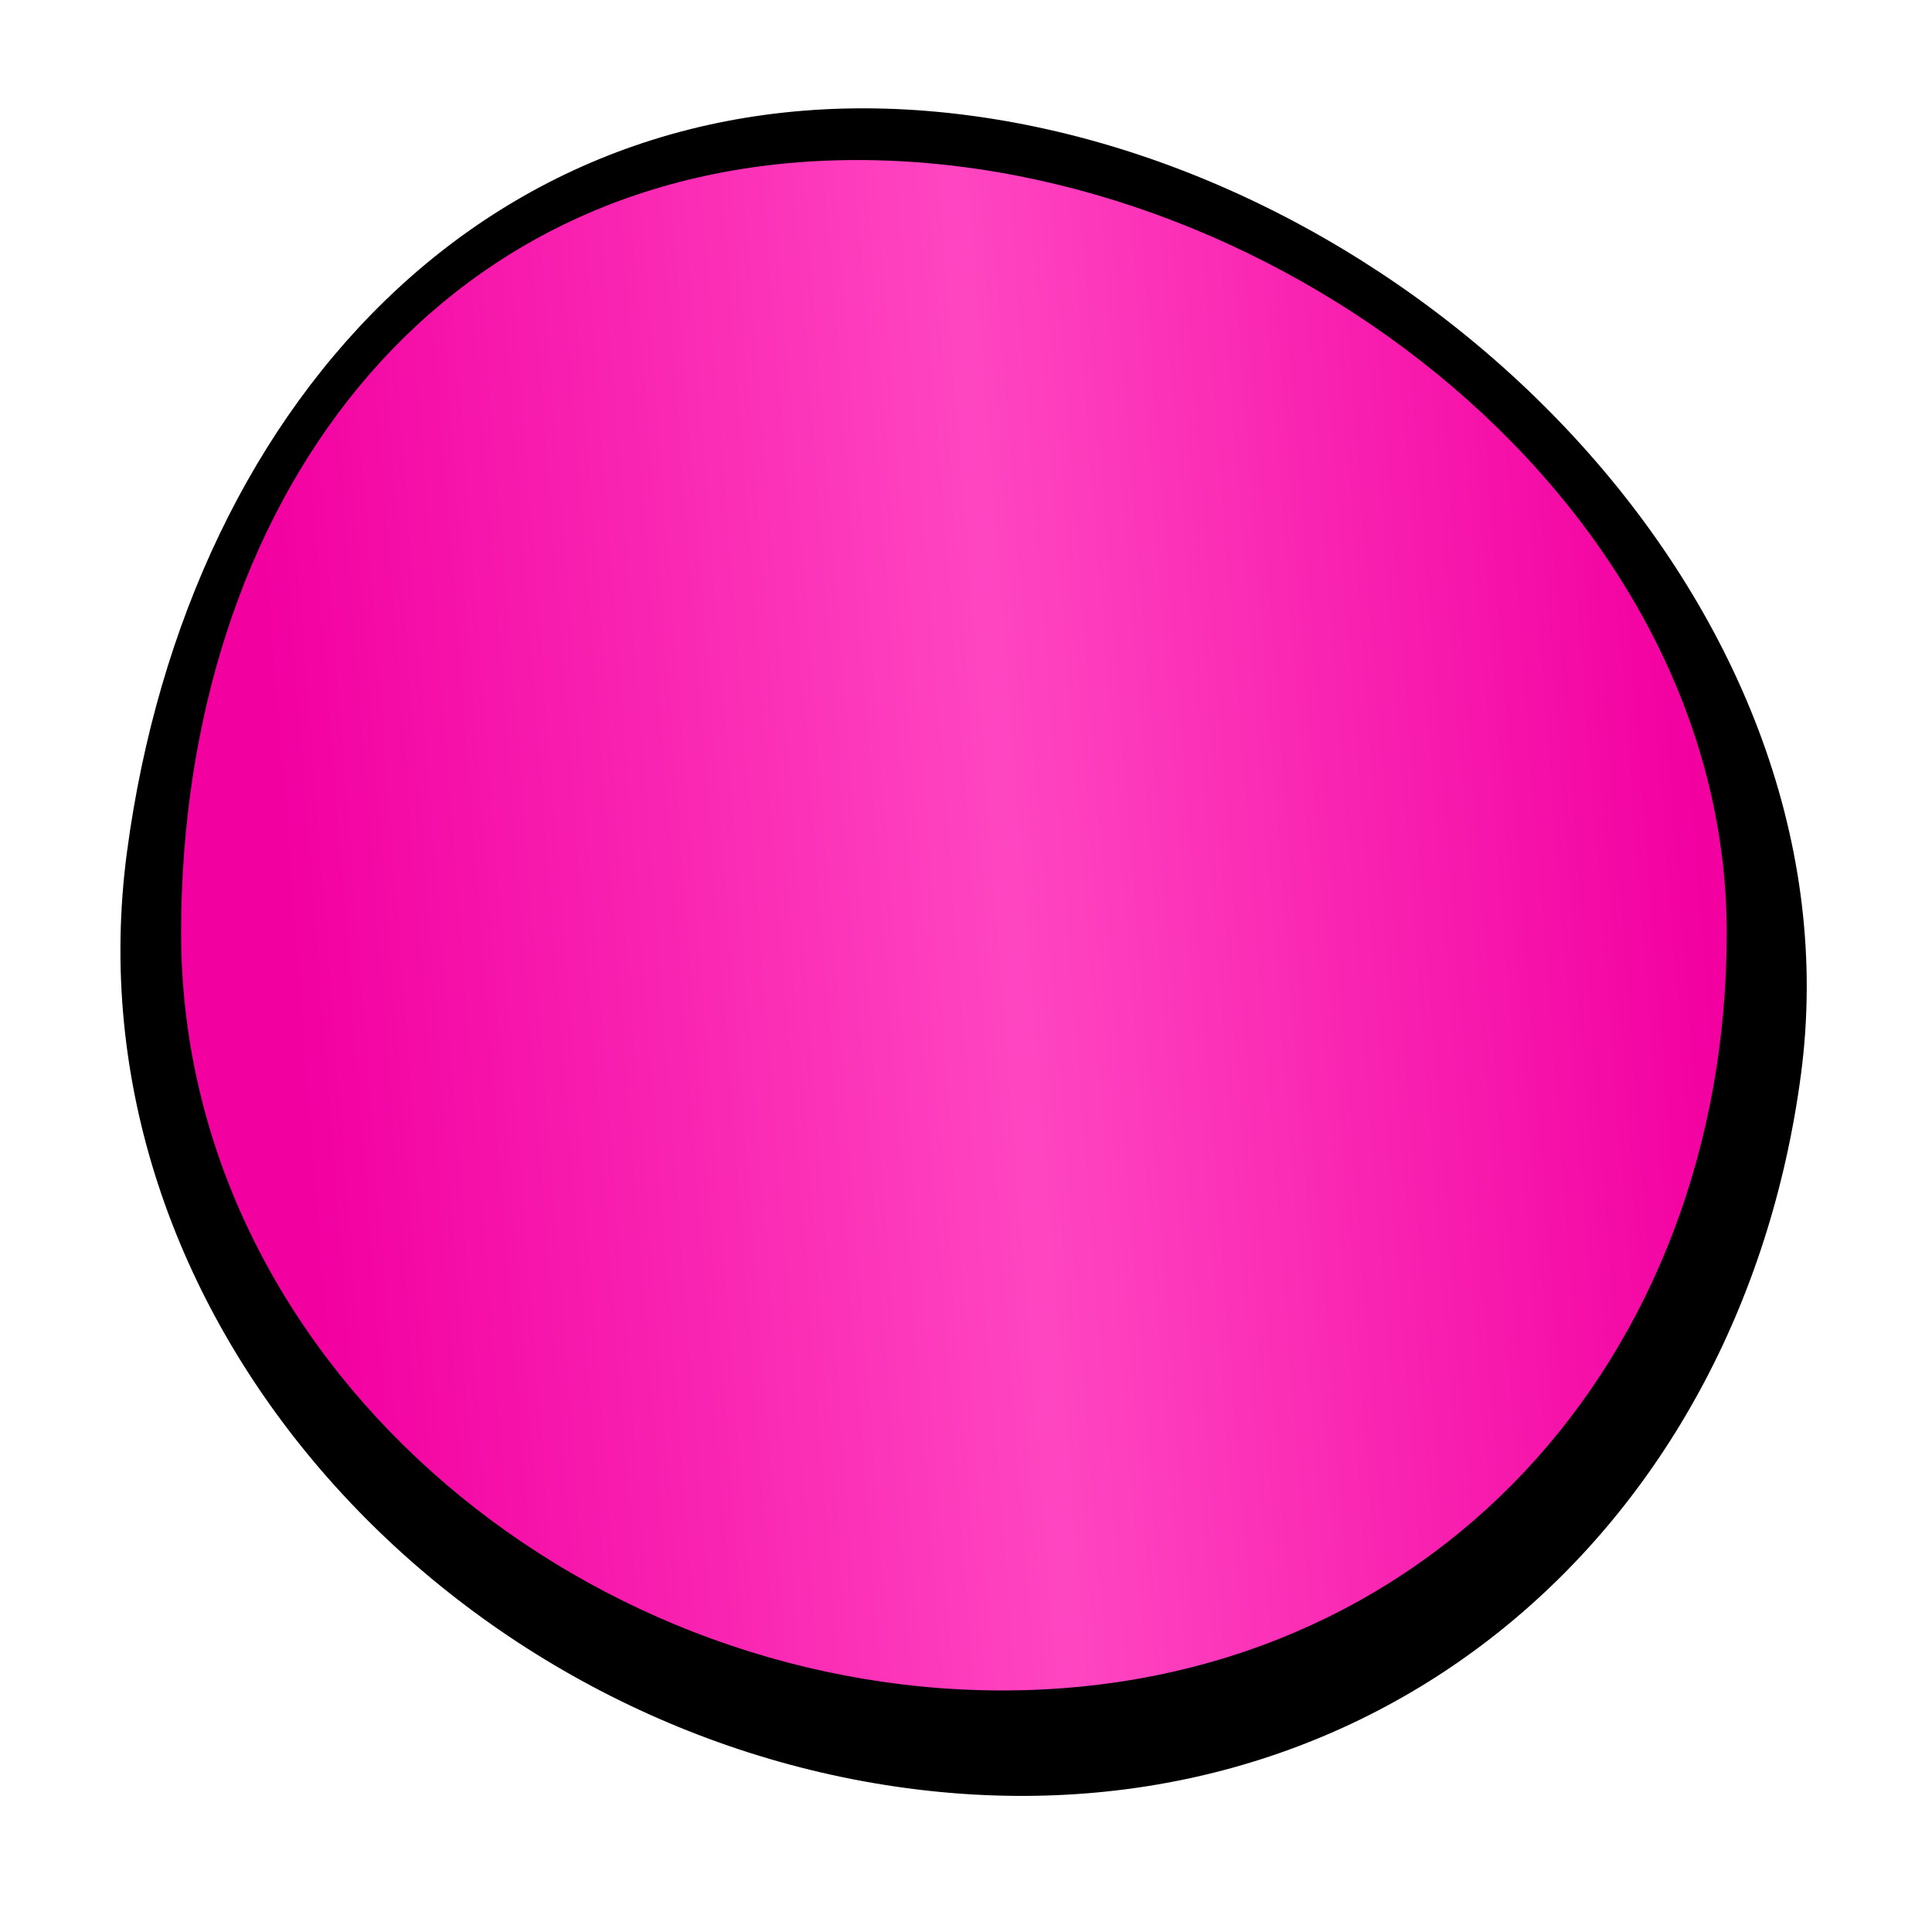
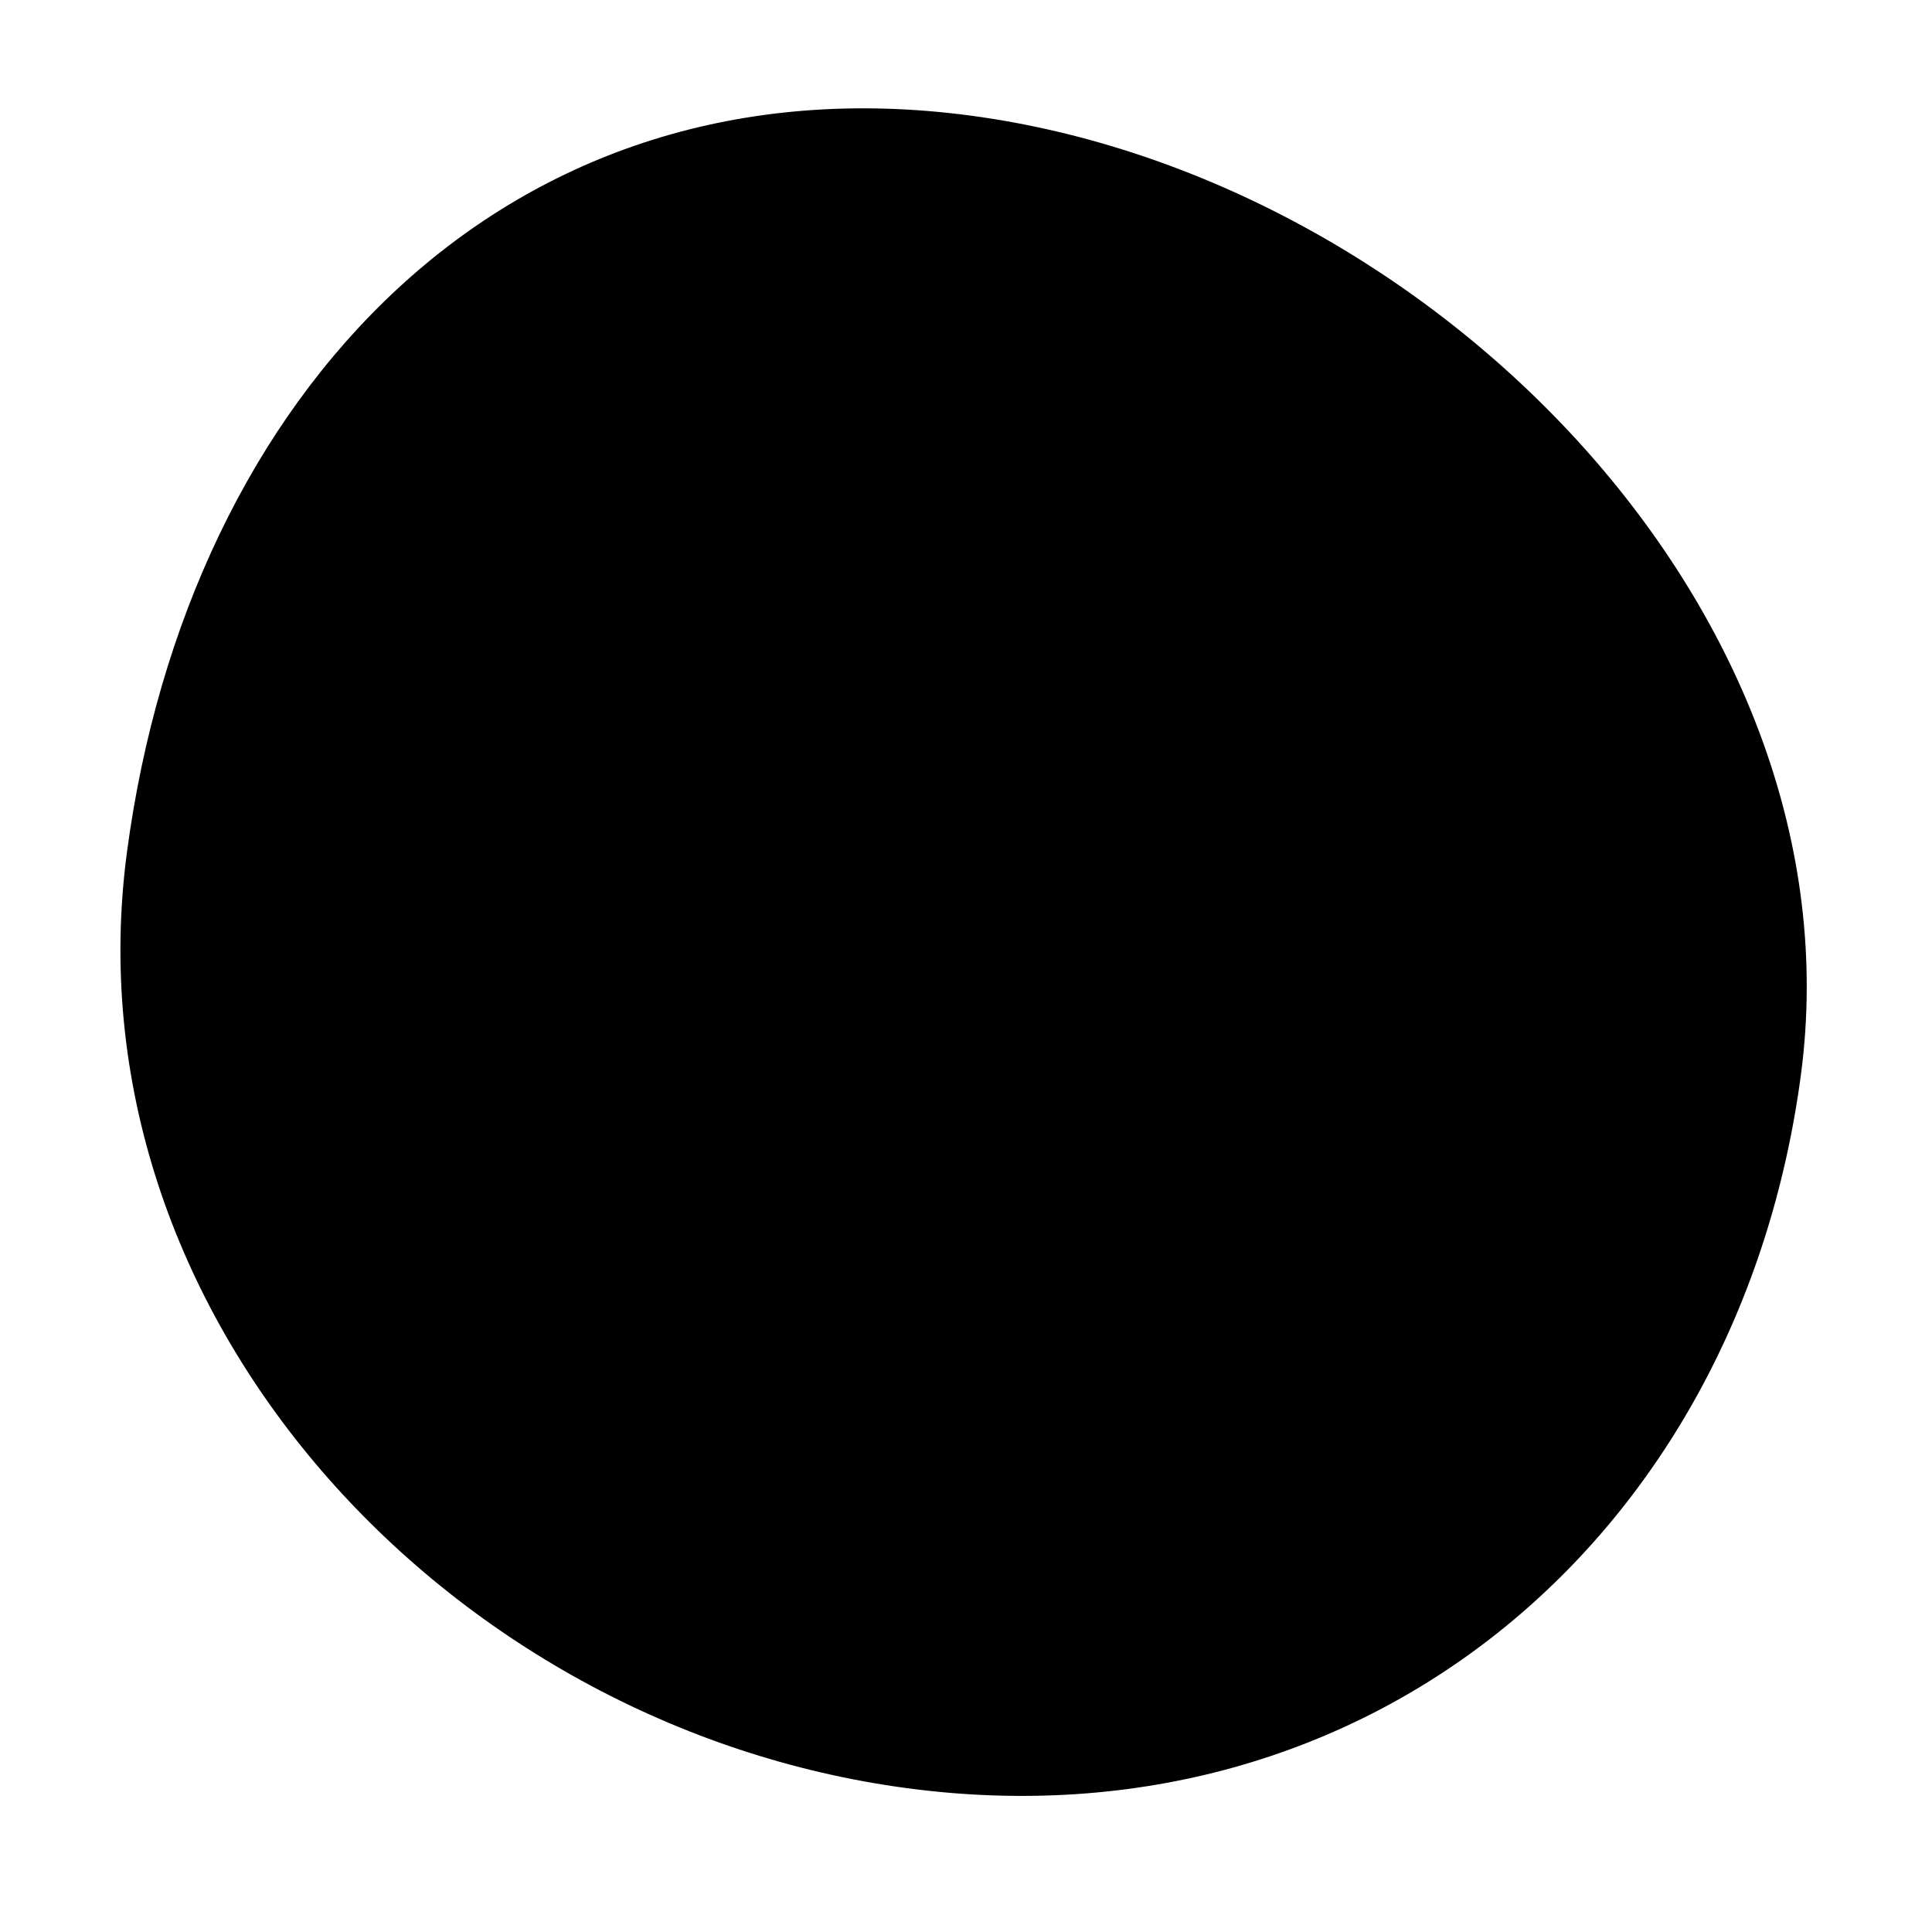
<svg xmlns="http://www.w3.org/2000/svg" width="80" height="79" viewBox="0 0 80 79" fill="none">
  <path d="M74.571 44.514C72.031 63.588 56.712 76.596 37.572 74.048C18.431 71.5 2.717 54.36 5.257 35.286C7.796 16.212 21.039 2.238 40.18 4.786C59.32 7.335 77.11 25.44 74.571 44.514Z" fill="black" />
-   <path d="M71.5 38.627C71.5 56.3 59.173 70 41.5 70C23.827 70 7.5 56.3 7.5 38.627C7.5 20.954 17.827 6.627 35.5 6.627C53.173 6.627 71.5 20.954 71.5 38.627Z" fill="url(#paint0_linear_124_2)" />
  <defs>
    <linearGradient id="paint0_linear_124_2" x1="68.173" y1="6.627" x2="9.876" y2="11.213" gradientUnits="userSpaceOnUse">
      <stop stop-color="#F300A1" />
      <stop offset="0.49" stop-color="#FF46C1" />
      <stop offset="1" stop-color="#F300A1" />
    </linearGradient>
  </defs>
</svg>